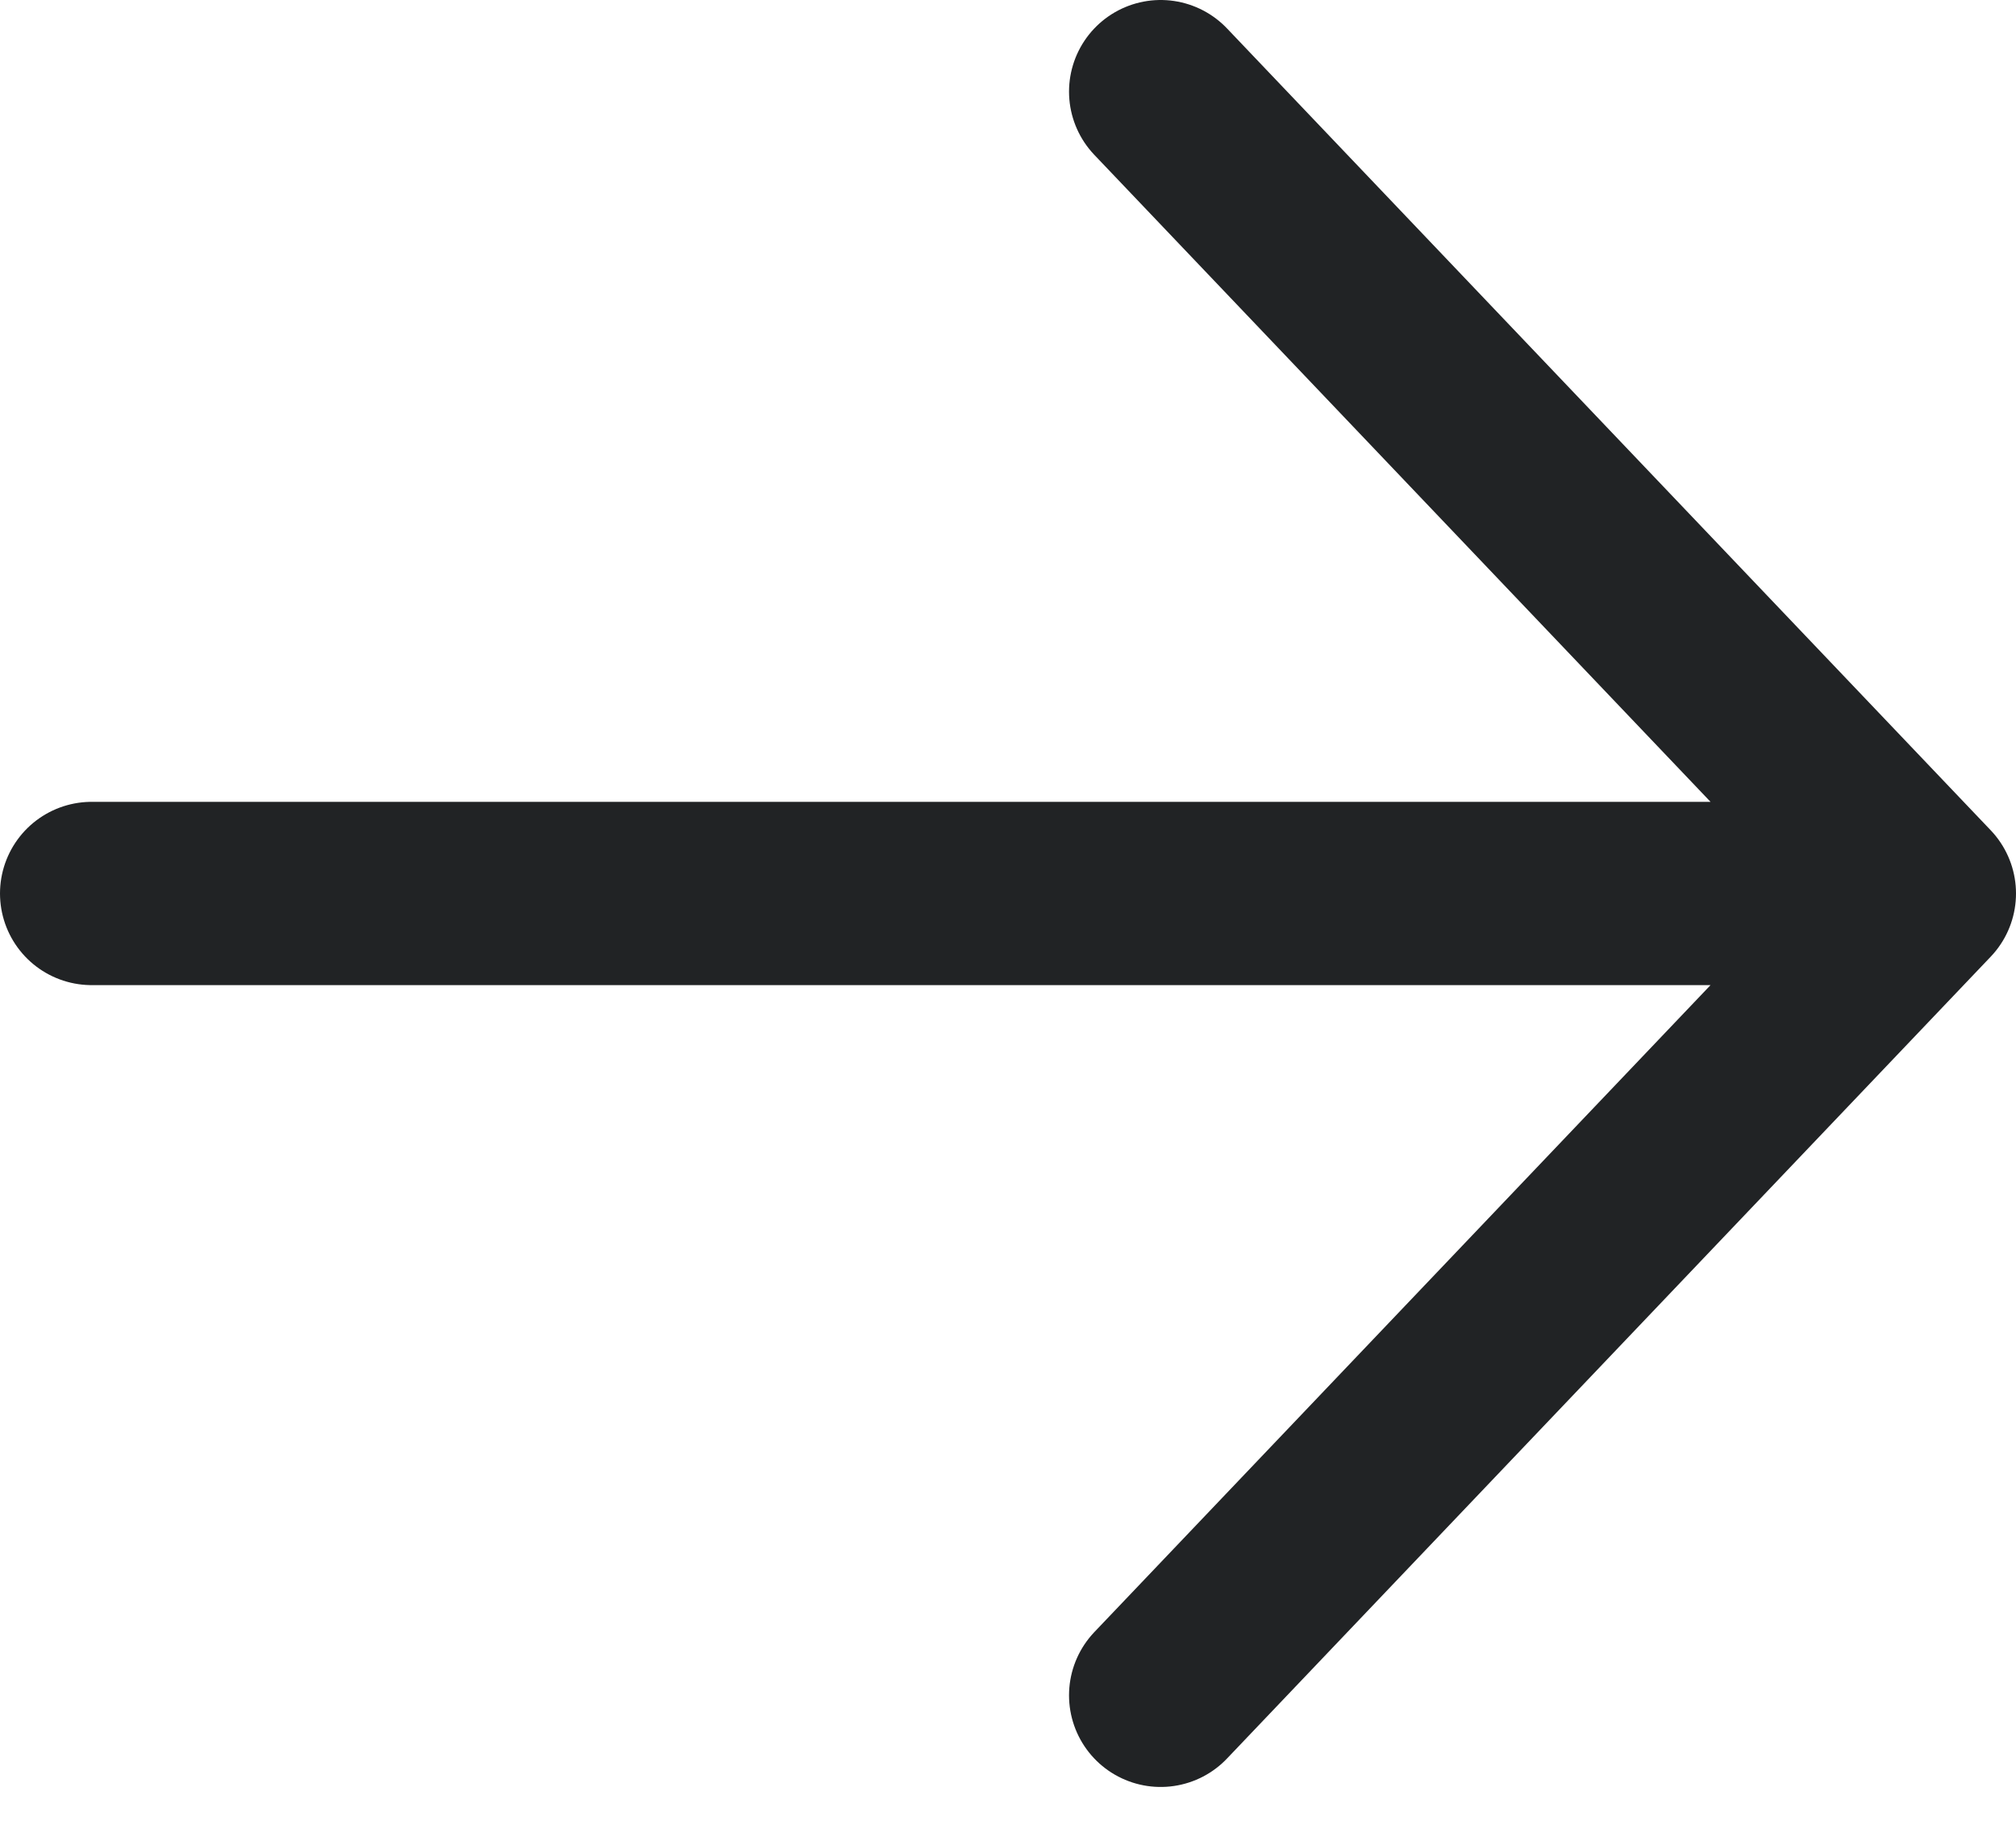
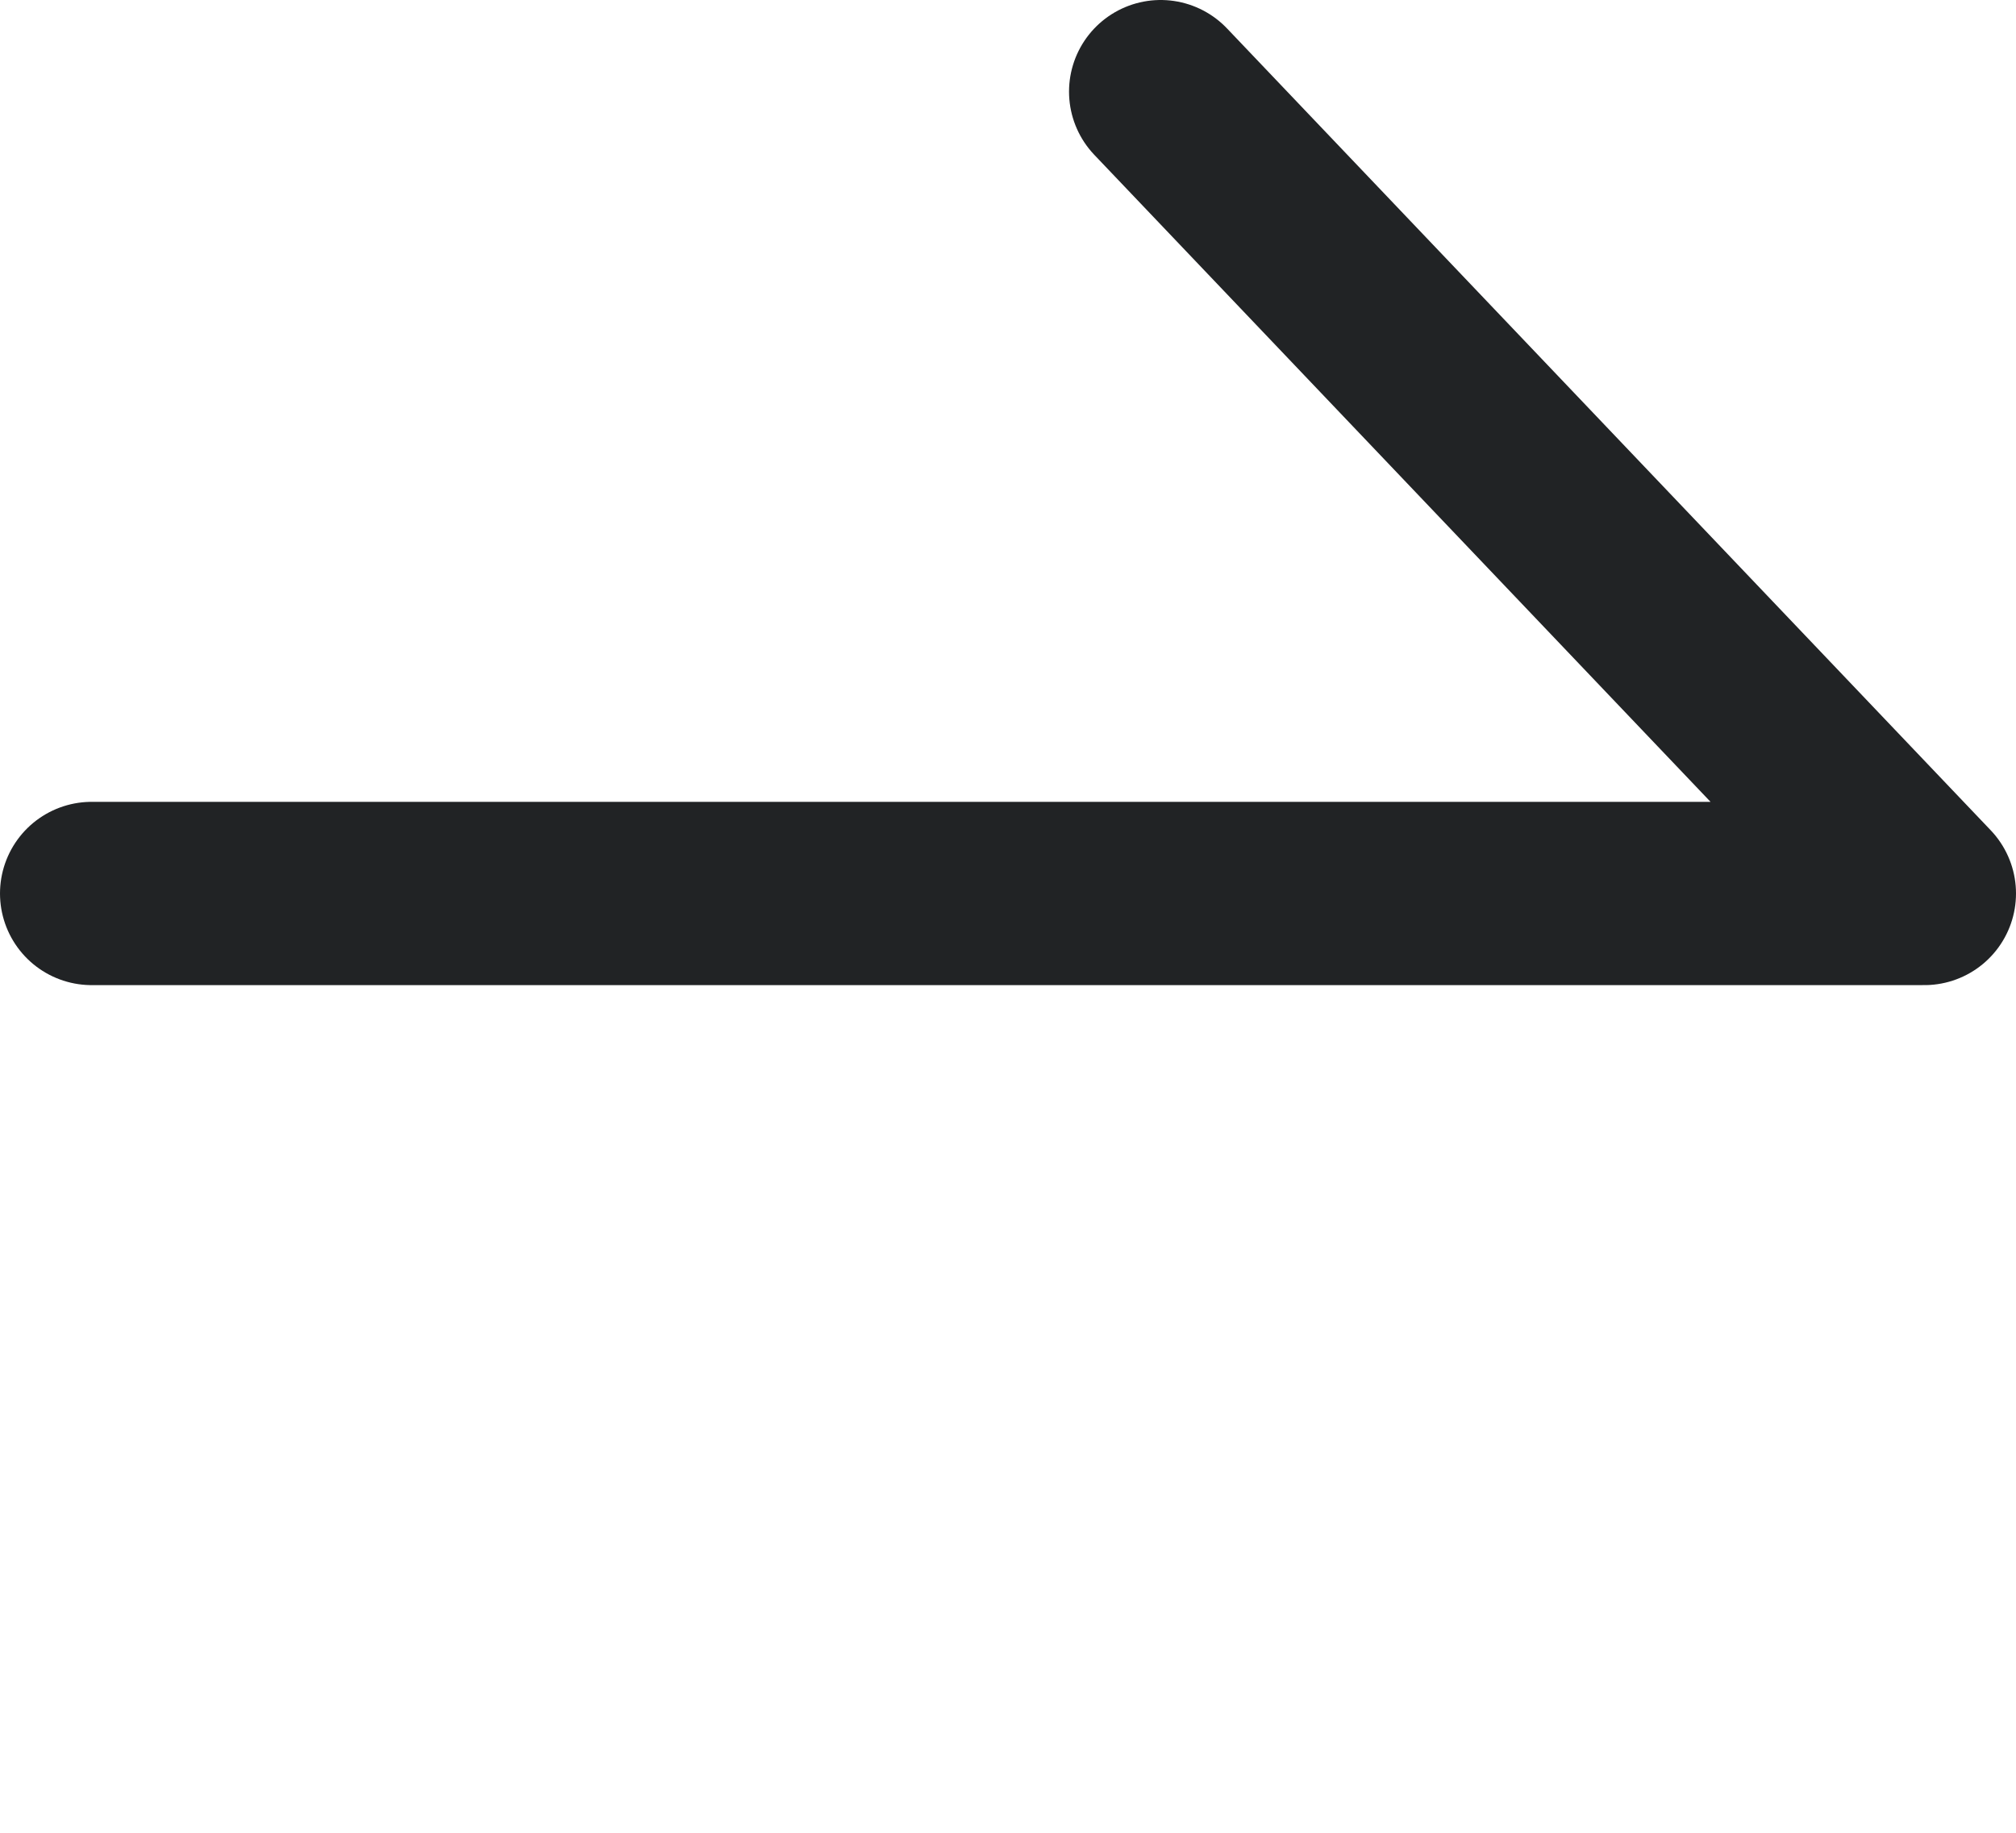
<svg xmlns="http://www.w3.org/2000/svg" width="11" height="10" viewBox="0 0 11 10" fill="none">
-   <path d="M6.333 0.5L10.5 4.875M10.5 4.875L6.333 9.25M10.5 4.875L0.5 4.875" stroke="#212325" stroke-linecap="round" stroke-linejoin="round" />
+   <path d="M6.333 0.5L10.5 4.875M10.5 4.875M10.5 4.875L0.5 4.875" stroke="#212325" stroke-linecap="round" stroke-linejoin="round" />
</svg>